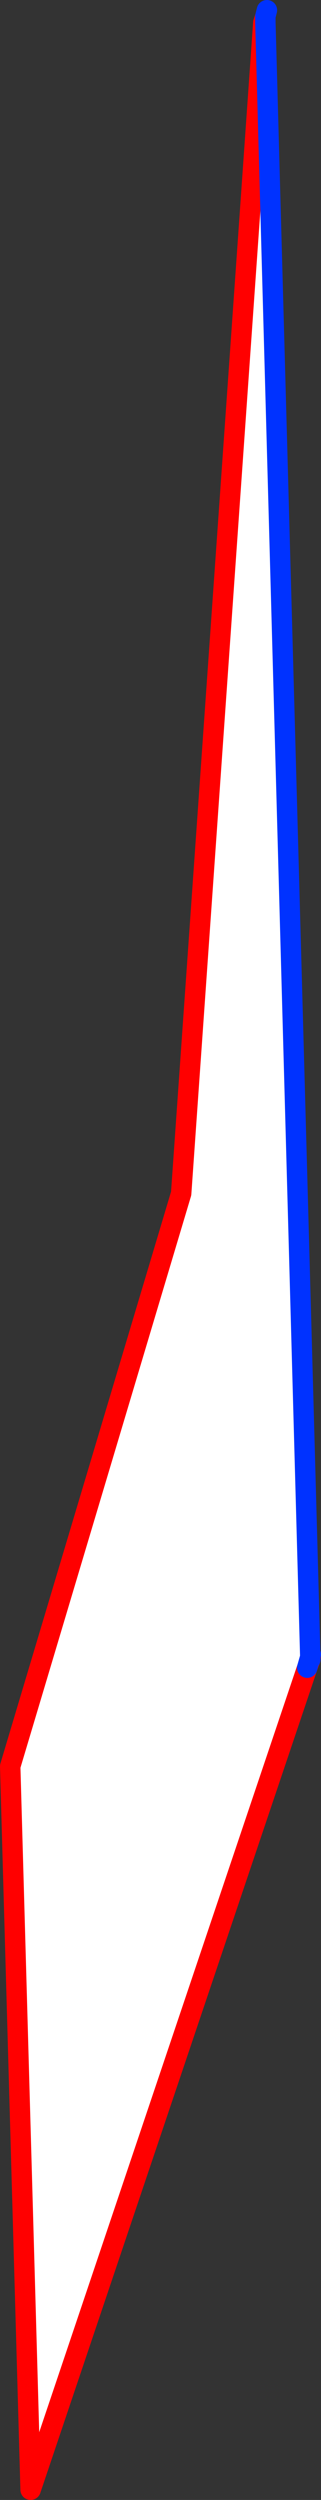
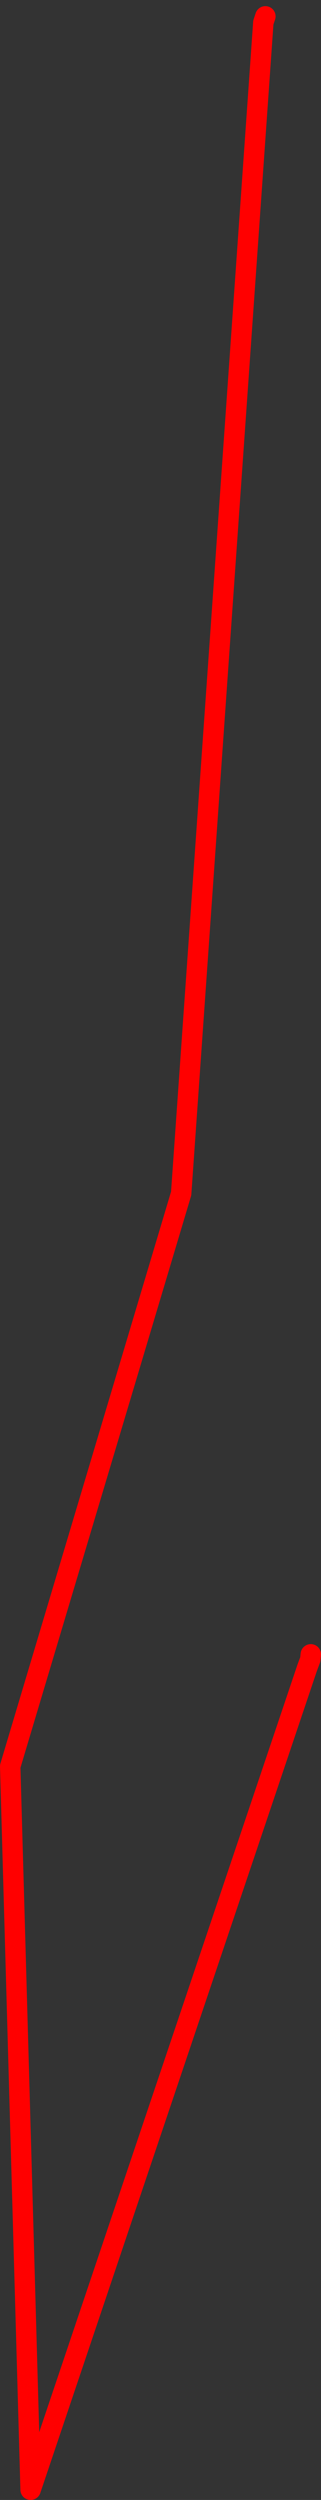
<svg xmlns="http://www.w3.org/2000/svg" height="244.35px" width="31.45px">
  <rect width="100%" height="100%" fill="#333333" stroke="none" />
  <g transform="matrix(1.0, 0.0, 0.0, 1.0, 192.9, 118.9)">
-     <path d="M-167.1 -116.7 L-166.9 -116.7 -162.5 43.05 -162.8 44.1 -189.9 124.45 -191.9 53.75 -175.15 -2.25 -167.1 -116.7" fill="#ffffff" fill-rule="evenodd" stroke="none" />
    <path d="M-166.9 -117.3 L-167.1 -116.7 -175.15 -2.25 -191.9 53.75 -189.9 124.45 -162.8 44.1 -162.5 43.3 -162.45 42.8" fill="none" stroke="#ff0000" stroke-linecap="round" stroke-linejoin="round" stroke-width="2.0" />
-     <path d="M-166.9 -117.3 L-166.75 -117.9 M-166.9 -116.7 L-166.9 -117.3 M-162.8 44.1 L-162.5 43.05 -166.9 -116.7 M-162.5 43.05 L-162.45 42.8 M-162.5 43.3 L-162.5 43.05" fill="none" stroke="#0032ff" stroke-linecap="round" stroke-linejoin="round" stroke-width="2.0" />
  </g>
</svg>